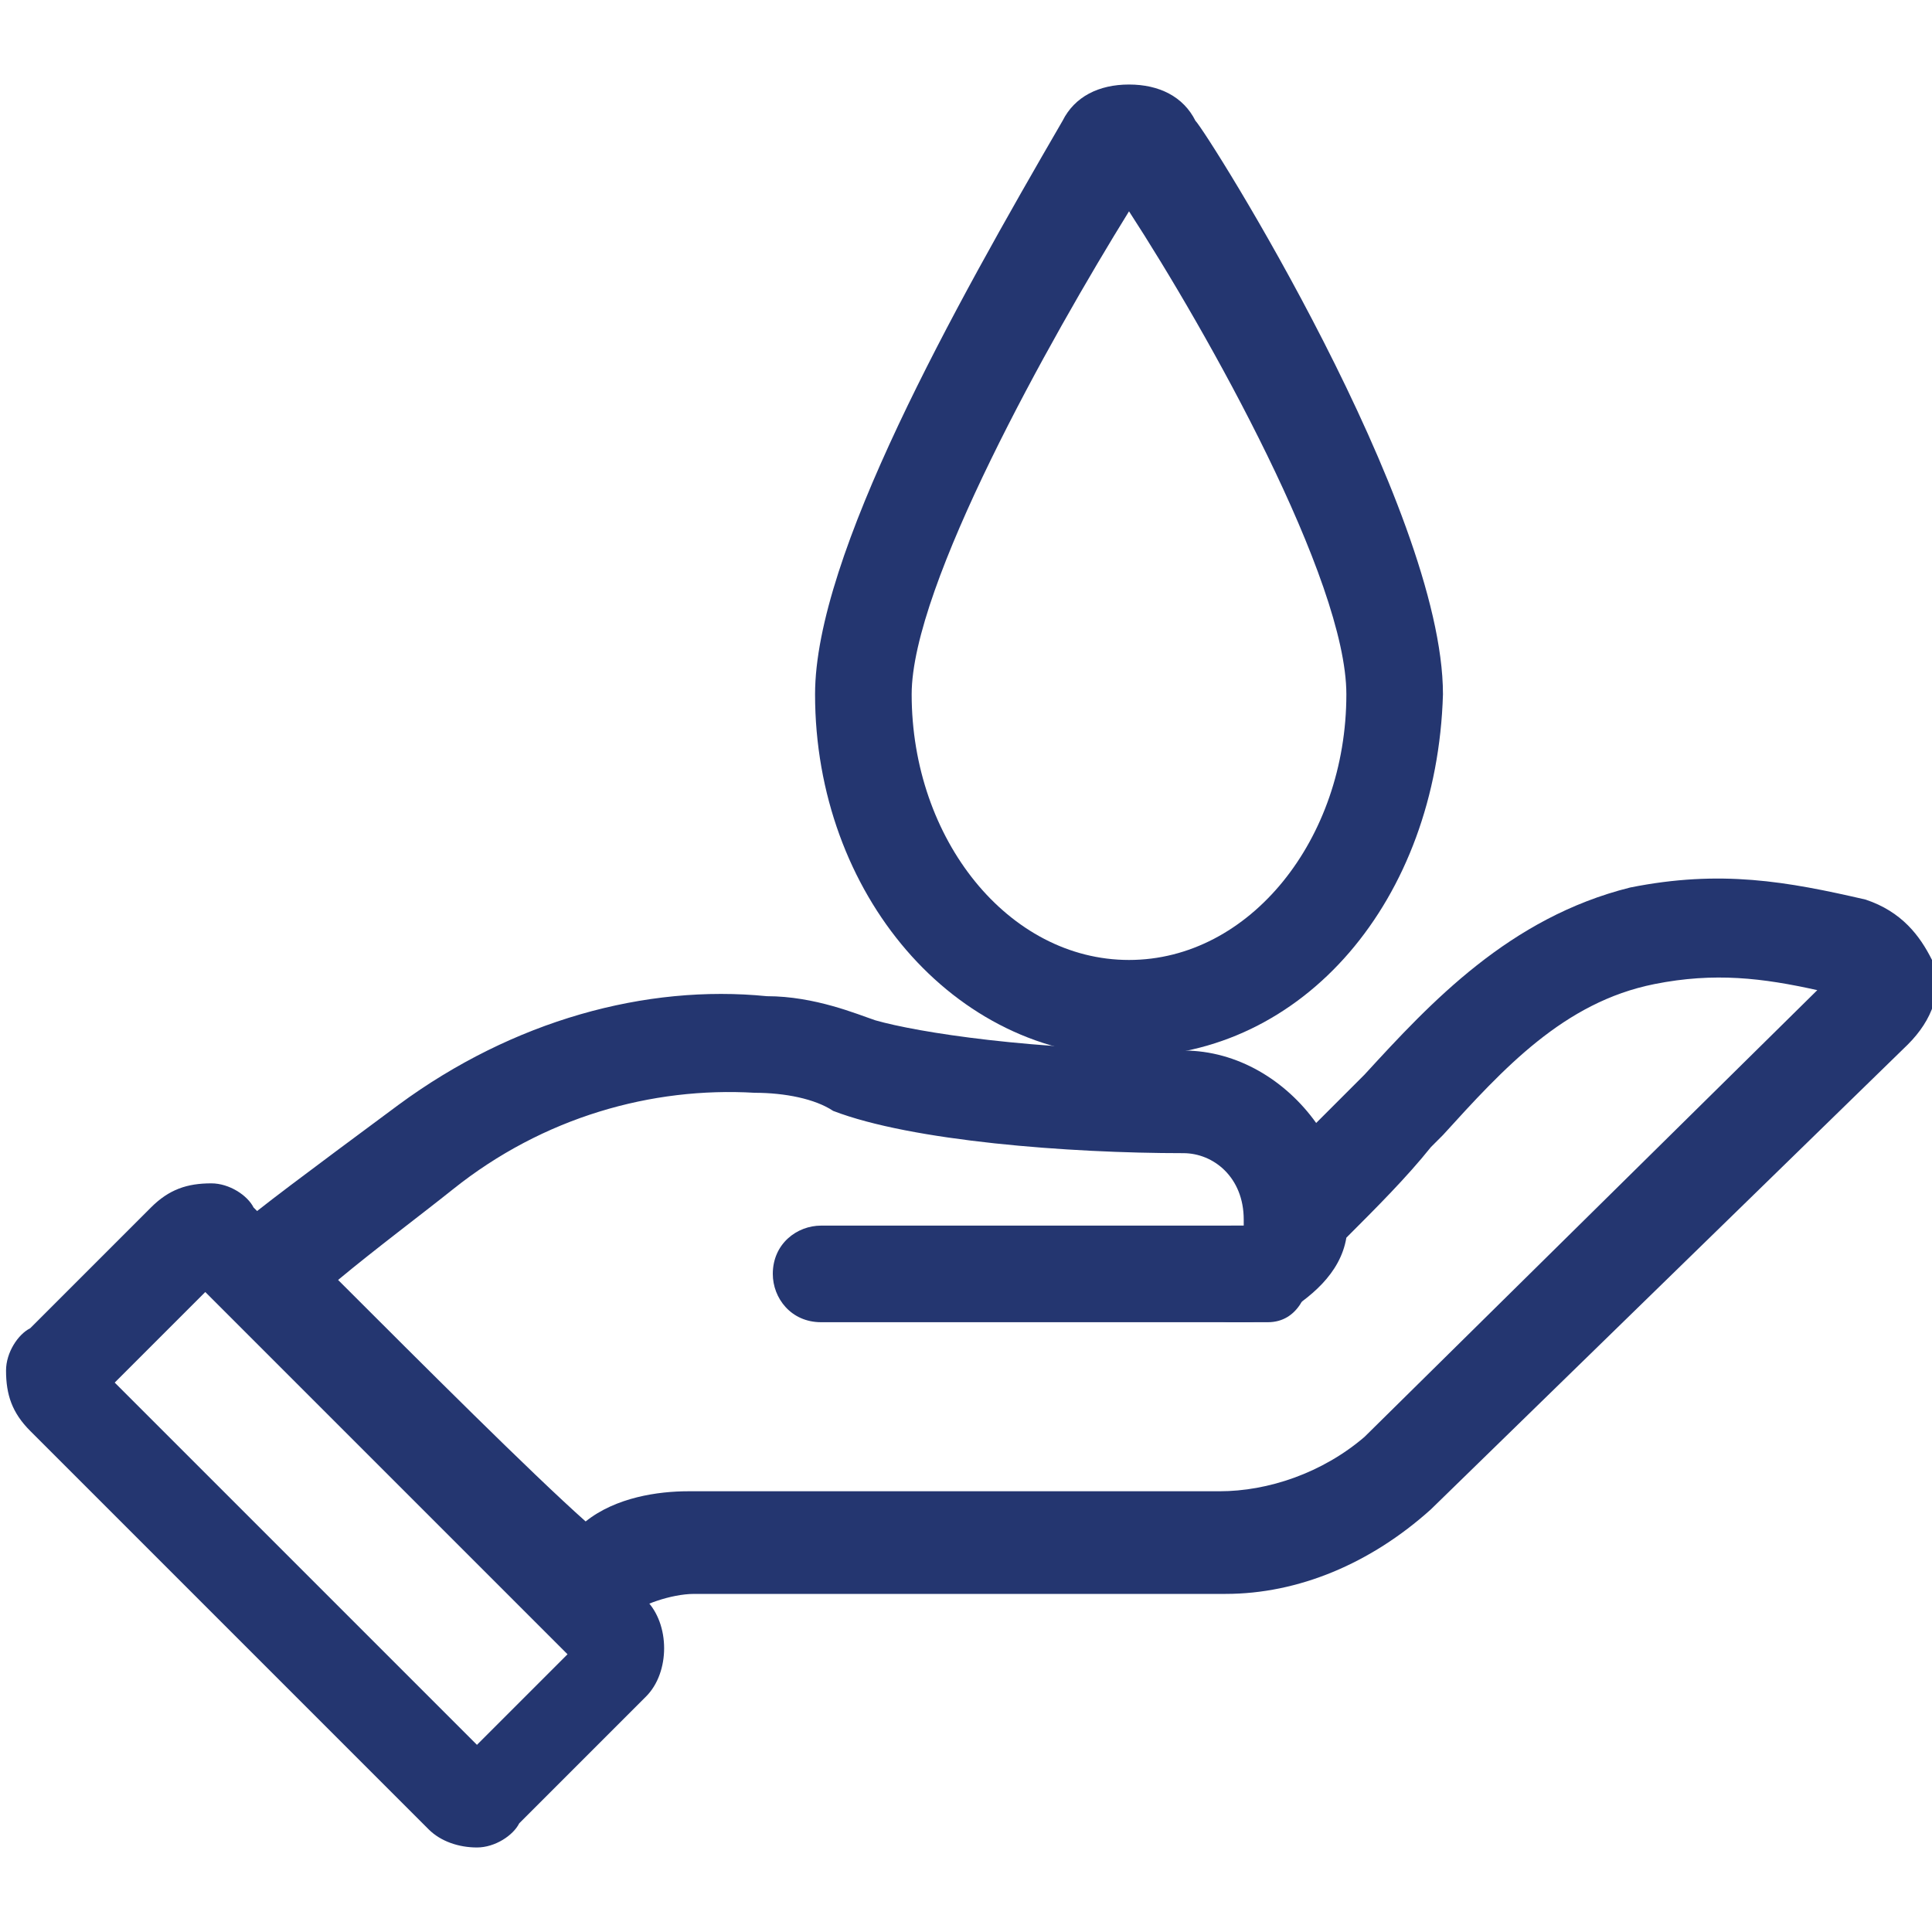
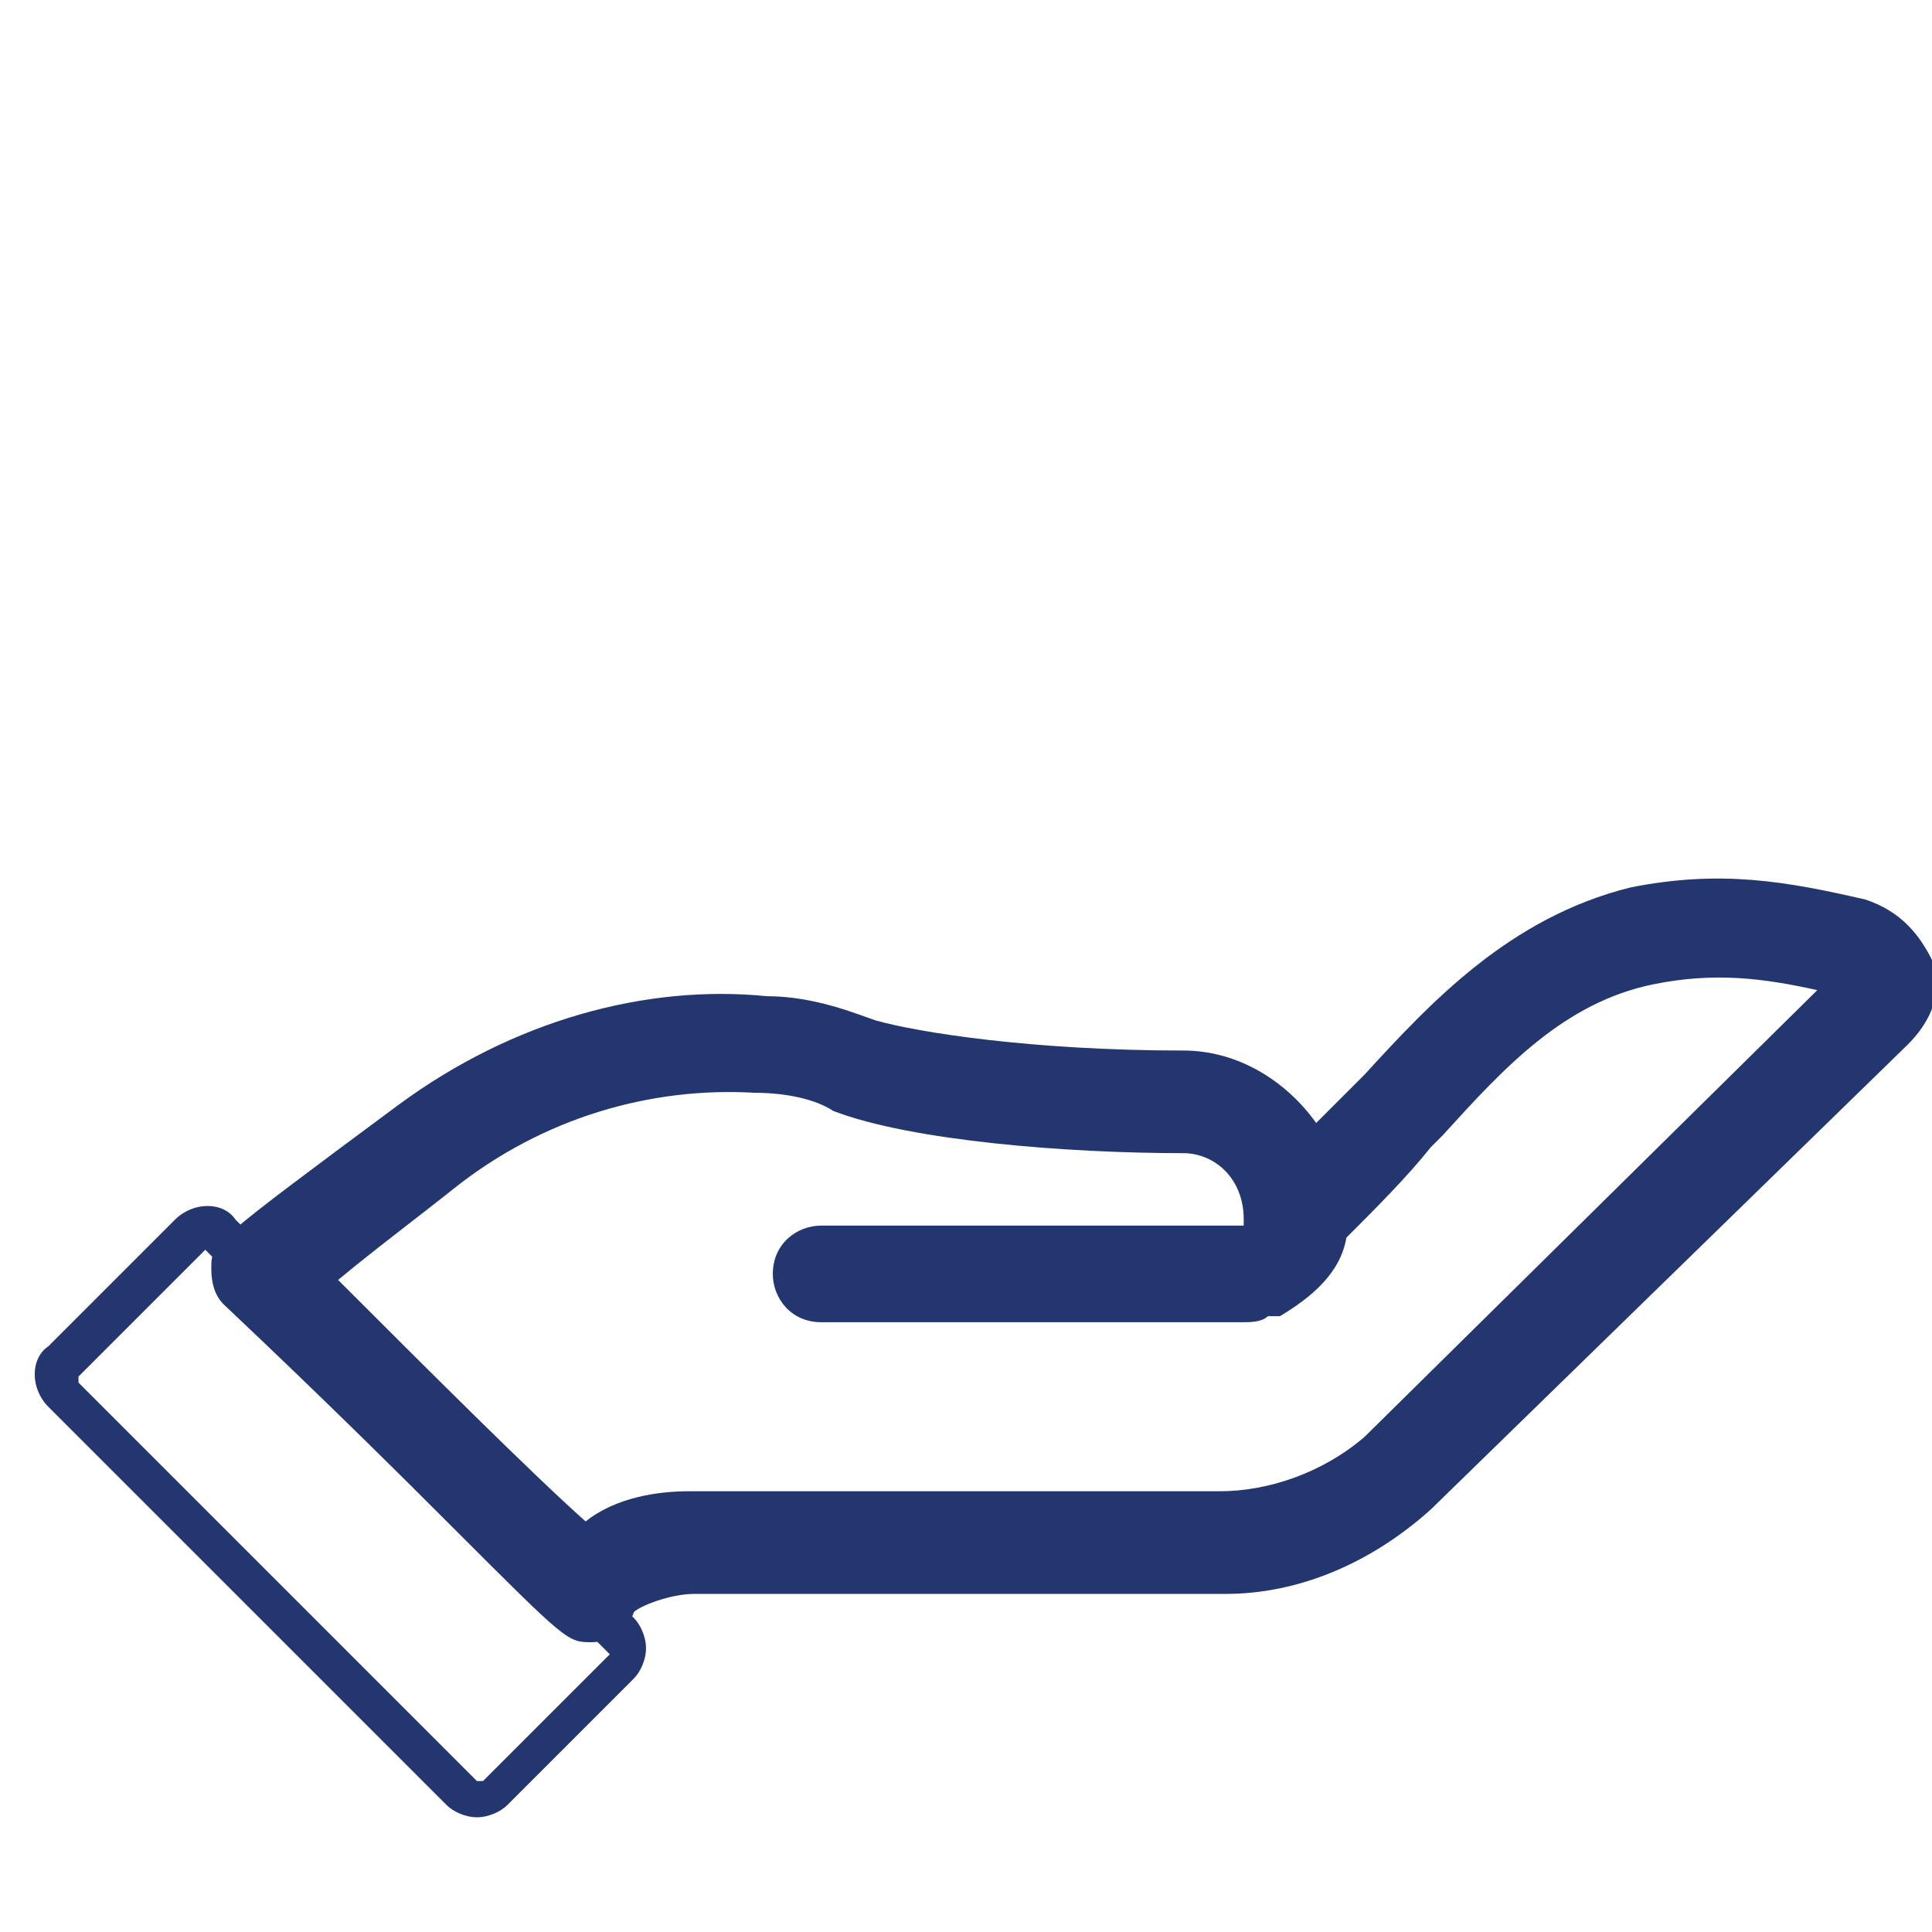
<svg xmlns="http://www.w3.org/2000/svg" xml:space="preserve" style="enable-background:new 0 0 32 32;" viewBox="0 0 32 32" y="0px" x="0px" id="Layer_1" version="1.1">
  <style type="text/css">
	.st0{fill:#243670;}
</style>
  <g>
    <g>
      <g>
        <g>
          <path d="M7.9,30.1c-0.2,0-0.4-0.1-0.5-0.2l-6.6-6.6c-0.3-0.3-0.3-0.8,0-1l2.1-2.1c0.3-0.3,0.8-0.3,1,0l6.6,6.6      c0.1,0.1,0.2,0.3,0.2,0.5s-0.1,0.4-0.2,0.5l-2.1,2.1C8.3,30,8.1,30.1,7.9,30.1z M3.4,20.7L3.4,20.7l-2.1,2.1v0.1l6.6,6.6H8      l2.1-2.1l0,0l0,0L3.4,20.7C3.5,20.7,3.4,20.7,3.4,20.7z" class="st0" />
-           <path d="M7.9,30.6c-0.3,0-0.6-0.1-0.8-0.3l-6.6-6.6c-0.3-0.3-0.4-0.6-0.4-1c0-0.3,0.2-0.6,0.4-0.7l1.7-1.7l0,0h0      l0.3-0.3c0.3-0.3,0.6-0.4,1-0.4c0.3,0,0.6,0.2,0.7,0.4l6.5,6.5c0.2,0.2,0.3,0.5,0.3,0.8c0,0.3-0.1,0.6-0.3,0.8l-2.1,2.1      C8.5,30.4,8.2,30.6,7.9,30.6z M1.9,22.9l6,6l1.5-1.5l-6-6L1.9,22.9z M3.5,20.5v0.1V20.5C3.5,20.5,3.5,20.5,3.5,20.5z" class="st0" />
        </g>
      </g>
      <g>
        <g>
          <path d="M9.7,26.7c-0.2,0-0.5-0.4-5.6-5.4C4,21.2,4,21.1,4,21c0-0.2,0-0.2,2.9-2.3c1.7-1.3,3.8-1.9,5.7-1.7      c0.7,0,1.3,0.2,1.6,0.4c0.8,0.3,2.7,0.6,5.3,0.6c1,0,1.7,0.7,2,1.5c0.4-0.4,0.7-0.8,1.1-1.2c1.2-1.3,2.3-2.6,4.4-3.1      c1.4-0.3,2.4-0.1,3.7,0.2c0.3,0.1,0.6,0.3,0.7,0.7c0.1,0.3,0,0.7-0.3,1l-7.7,7.6c-0.9,0.8-1.9,1.3-3.1,1.3h-8.8      c-0.6,0-1.3,0.3-1.5,0.6C10,26.6,9.9,26.7,9.7,26.7C9.8,26.7,9.8,26.7,9.7,26.7z M4.9,21.2c1.7,1.7,4.1,4.1,4.8,4.7      c0.5-0.5,1.3-0.7,1.7-0.7h8.8c1,0,1.9-0.4,2.7-1.1l7.7-7.6c0.1-0.1,0.1-0.2,0.1-0.3c0-0.1-0.1-0.2-0.2-0.2      c-1.2-0.3-2.1-0.5-3.3-0.2c-1.7,0.4-2.8,1.6-4,2.9c-0.4,0.5-0.9,1-1.4,1.5h-0.1c0,0.5-0.4,1-0.9,1.2c-0.1,0-0.3,0.1-0.4,0.1h-7      c-0.2,0-0.3-0.2-0.3-0.3c0-0.2,0.2-0.3,0.3-0.3h7c0.1,0,0.1,0,0.2,0c0.3-0.1,0.4-0.3,0.4-0.6v-0.1l0,0c0-0.9-0.7-1.5-1.5-1.5      c-1.9,0-4.5-0.2-5.6-0.7c-0.4-0.2-0.9-0.3-1.5-0.3c-1.8-0.1-3.7,0.5-5.3,1.6C6.6,19.8,5.4,20.7,4.9,21.2z" class="st0" />
          <path d="M9.8,27.2L9.8,27.2c-0.4,0-0.4,0-2.3-1.9c-0.8-0.8-2-2-3.8-3.7c-0.2-0.2-0.2-0.5-0.2-0.6      c0-0.4,0-0.4,3.1-2.7c1.9-1.4,4.1-2,6.1-1.8c0,0,0,0,0,0c0.8,0,1.5,0.3,1.8,0.4c0.7,0.2,2.6,0.5,5.1,0.5c0.9,0,1.7,0.5,2.2,1.2      c0,0,0,0,0,0c0.2-0.2,0.4-0.4,0.6-0.6l0.2-0.2c1.1-1.2,2.4-2.6,4.4-3.1c1.5-0.3,2.6-0.1,3.9,0.2c0.6,0.2,0.9,0.6,1.1,1      c0.2,0.5,0,1-0.4,1.4L23.7,25c-1,0.9-2.2,1.4-3.4,1.4h-8.8c-0.4,0-0.9,0.2-1,0.3C10.4,27,10.1,27.2,9.8,27.2L9.8,27.2z       M5.6,21.2c1.4,1.4,3.2,3.2,4.1,4c0.5-0.4,1.2-0.5,1.7-0.5h8.8c0.8,0,1.7-0.3,2.4-0.9l7.5-7.4c-0.9-0.2-1.7-0.3-2.7-0.1      c-1.5,0.3-2.5,1.4-3.5,2.5l-0.2,0.2c-0.4,0.5-0.9,1-1.4,1.5c-0.1,0.6-0.6,1-1.1,1.3l-0.2,0c-0.1,0.1-0.3,0.1-0.4,0.1h-7      c-0.5,0-0.8-0.4-0.8-0.8c0-0.5,0.4-0.8,0.8-0.8h7c0,0,0,0,0-0.1c0-0.7-0.5-1.1-1-1.1c-1.9,0-4.5-0.2-5.8-0.7      c-0.3-0.2-0.8-0.3-1.3-0.3c-1.7-0.1-3.5,0.4-5,1.6C7,20.1,6.2,20.7,5.6,21.2z" class="st0" />
        </g>
      </g>
      <g>
        <g>
-           <path d="M20.4,21.4c-0.2,0-0.3-0.2-0.3-0.3c0-0.2,0.2-0.3,0.3-0.3s0.3,0,0.4,0c0.2,0,0.4,0.1,0.4,0.2      c0,0.2-0.1,0.4-0.2,0.4C20.8,21.4,20.6,21.4,20.4,21.4z" class="st0" />
-           <path d="M21,21.9h-0.6c-0.5,0-0.8-0.4-0.8-0.8c0-0.5,0.4-0.8,0.8-0.8h0.4c0.4,0,0.9,0.3,0.9,0.7      C21.7,21.4,21.5,21.9,21,21.9z" class="st0" />
-         </g>
+           </g>
      </g>
    </g>
    <g>
      <g>
-         <path d="M18.7,17c-2.6,0-4.7-2.5-4.7-5.5c0-2.4,2.8-7.2,4.1-9.2c0.3-0.5,1.1-0.5,1.4,0c1.3,1.9,4.1,6.8,4.1,9.2     C23.3,14.6,21.3,17,18.7,17z M18.7,2.6C18.7,2.6,18.6,2.6,18.7,2.6c-1.1,1.5-4.1,6.6-4.1,8.9c0,2.7,1.8,4.9,4.1,4.9     s4.1-2.2,4.1-4.9C22.8,9.2,19.8,4.1,18.7,2.6C18.8,2.6,18.7,2.6,18.7,2.6z" class="st0" />
-         <path d="M18.7,17.5c-2.9,0-5.2-2.7-5.2-6c0-2.3,2.3-6.4,4.1-9.5c0.2-0.4,0.6-0.6,1.1-0.6c0,0,0,0,0,0     c0.5,0,0.9,0.2,1.1,0.6c0.2,0.2,4.1,6.4,4.1,9.5C23.8,14.9,21.6,17.5,18.7,17.5z M18.7,3.5c-1.3,2.1-3.6,6.2-3.6,8     c0,2.4,1.6,4.4,3.6,4.4s3.6-2,3.6-4.4C22.3,9.6,20,5.5,18.7,3.5z" class="st0" />
-       </g>
+         </g>
    </g>
  </g>
</svg>